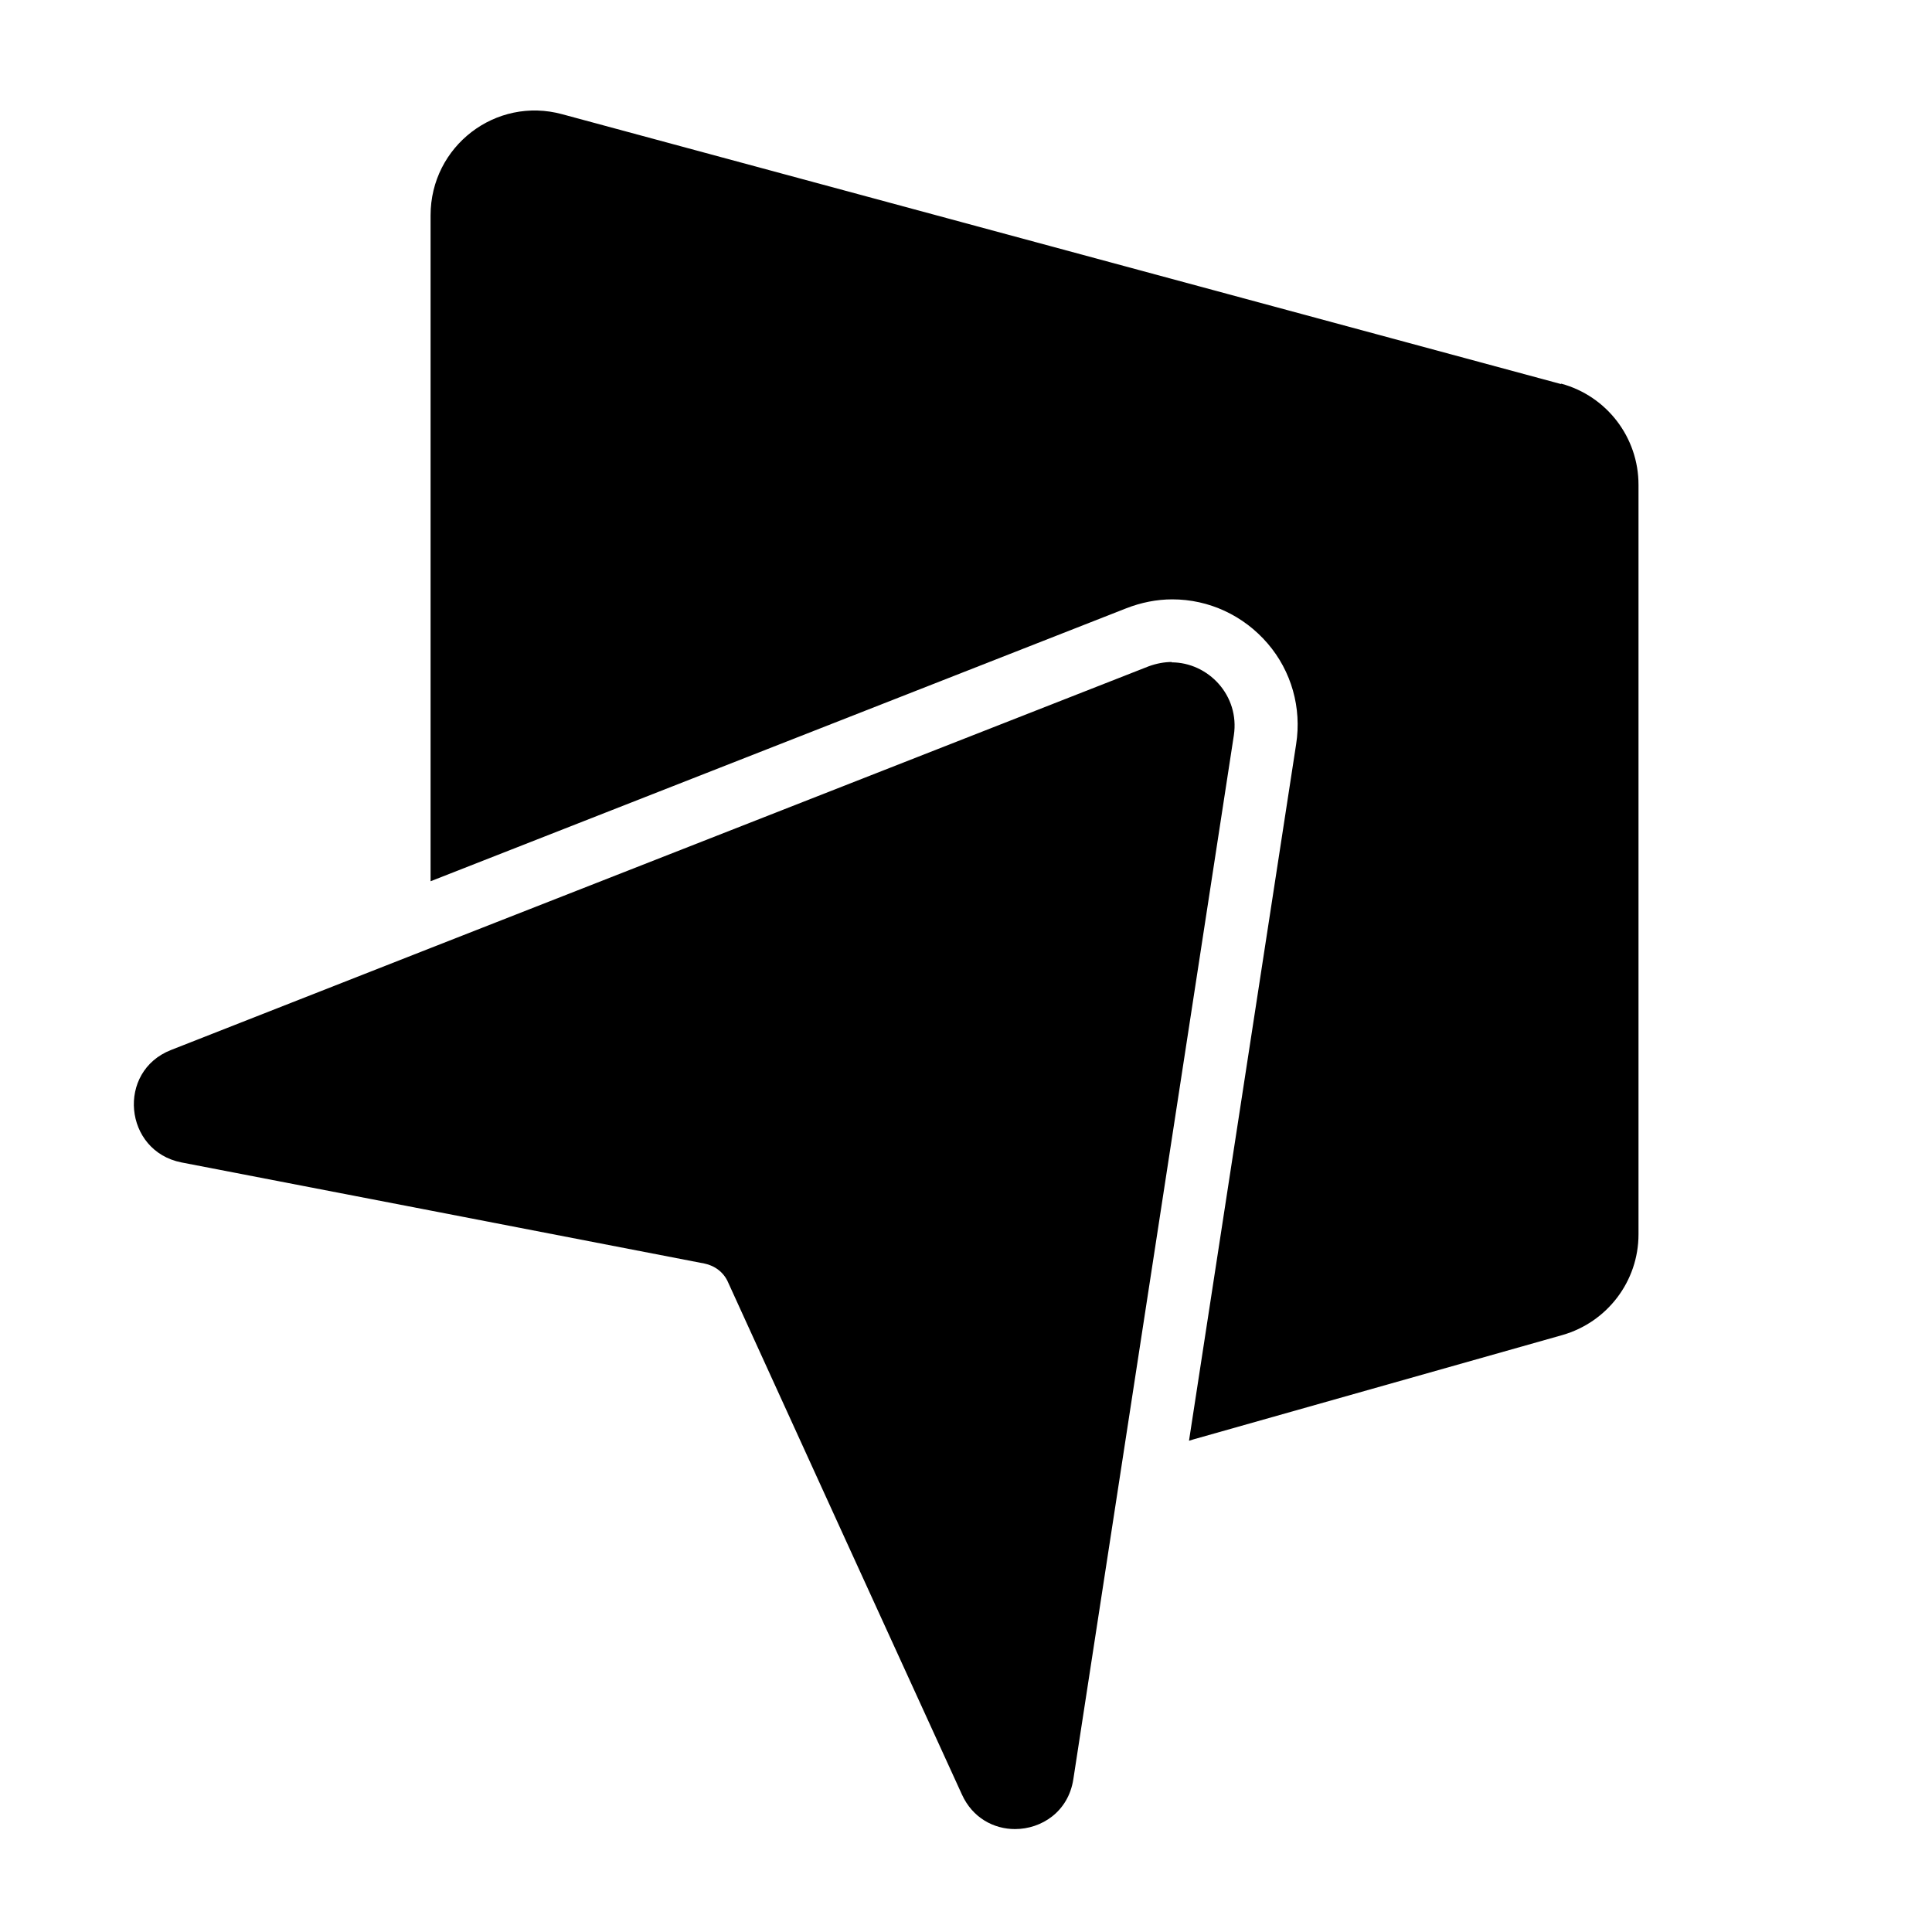
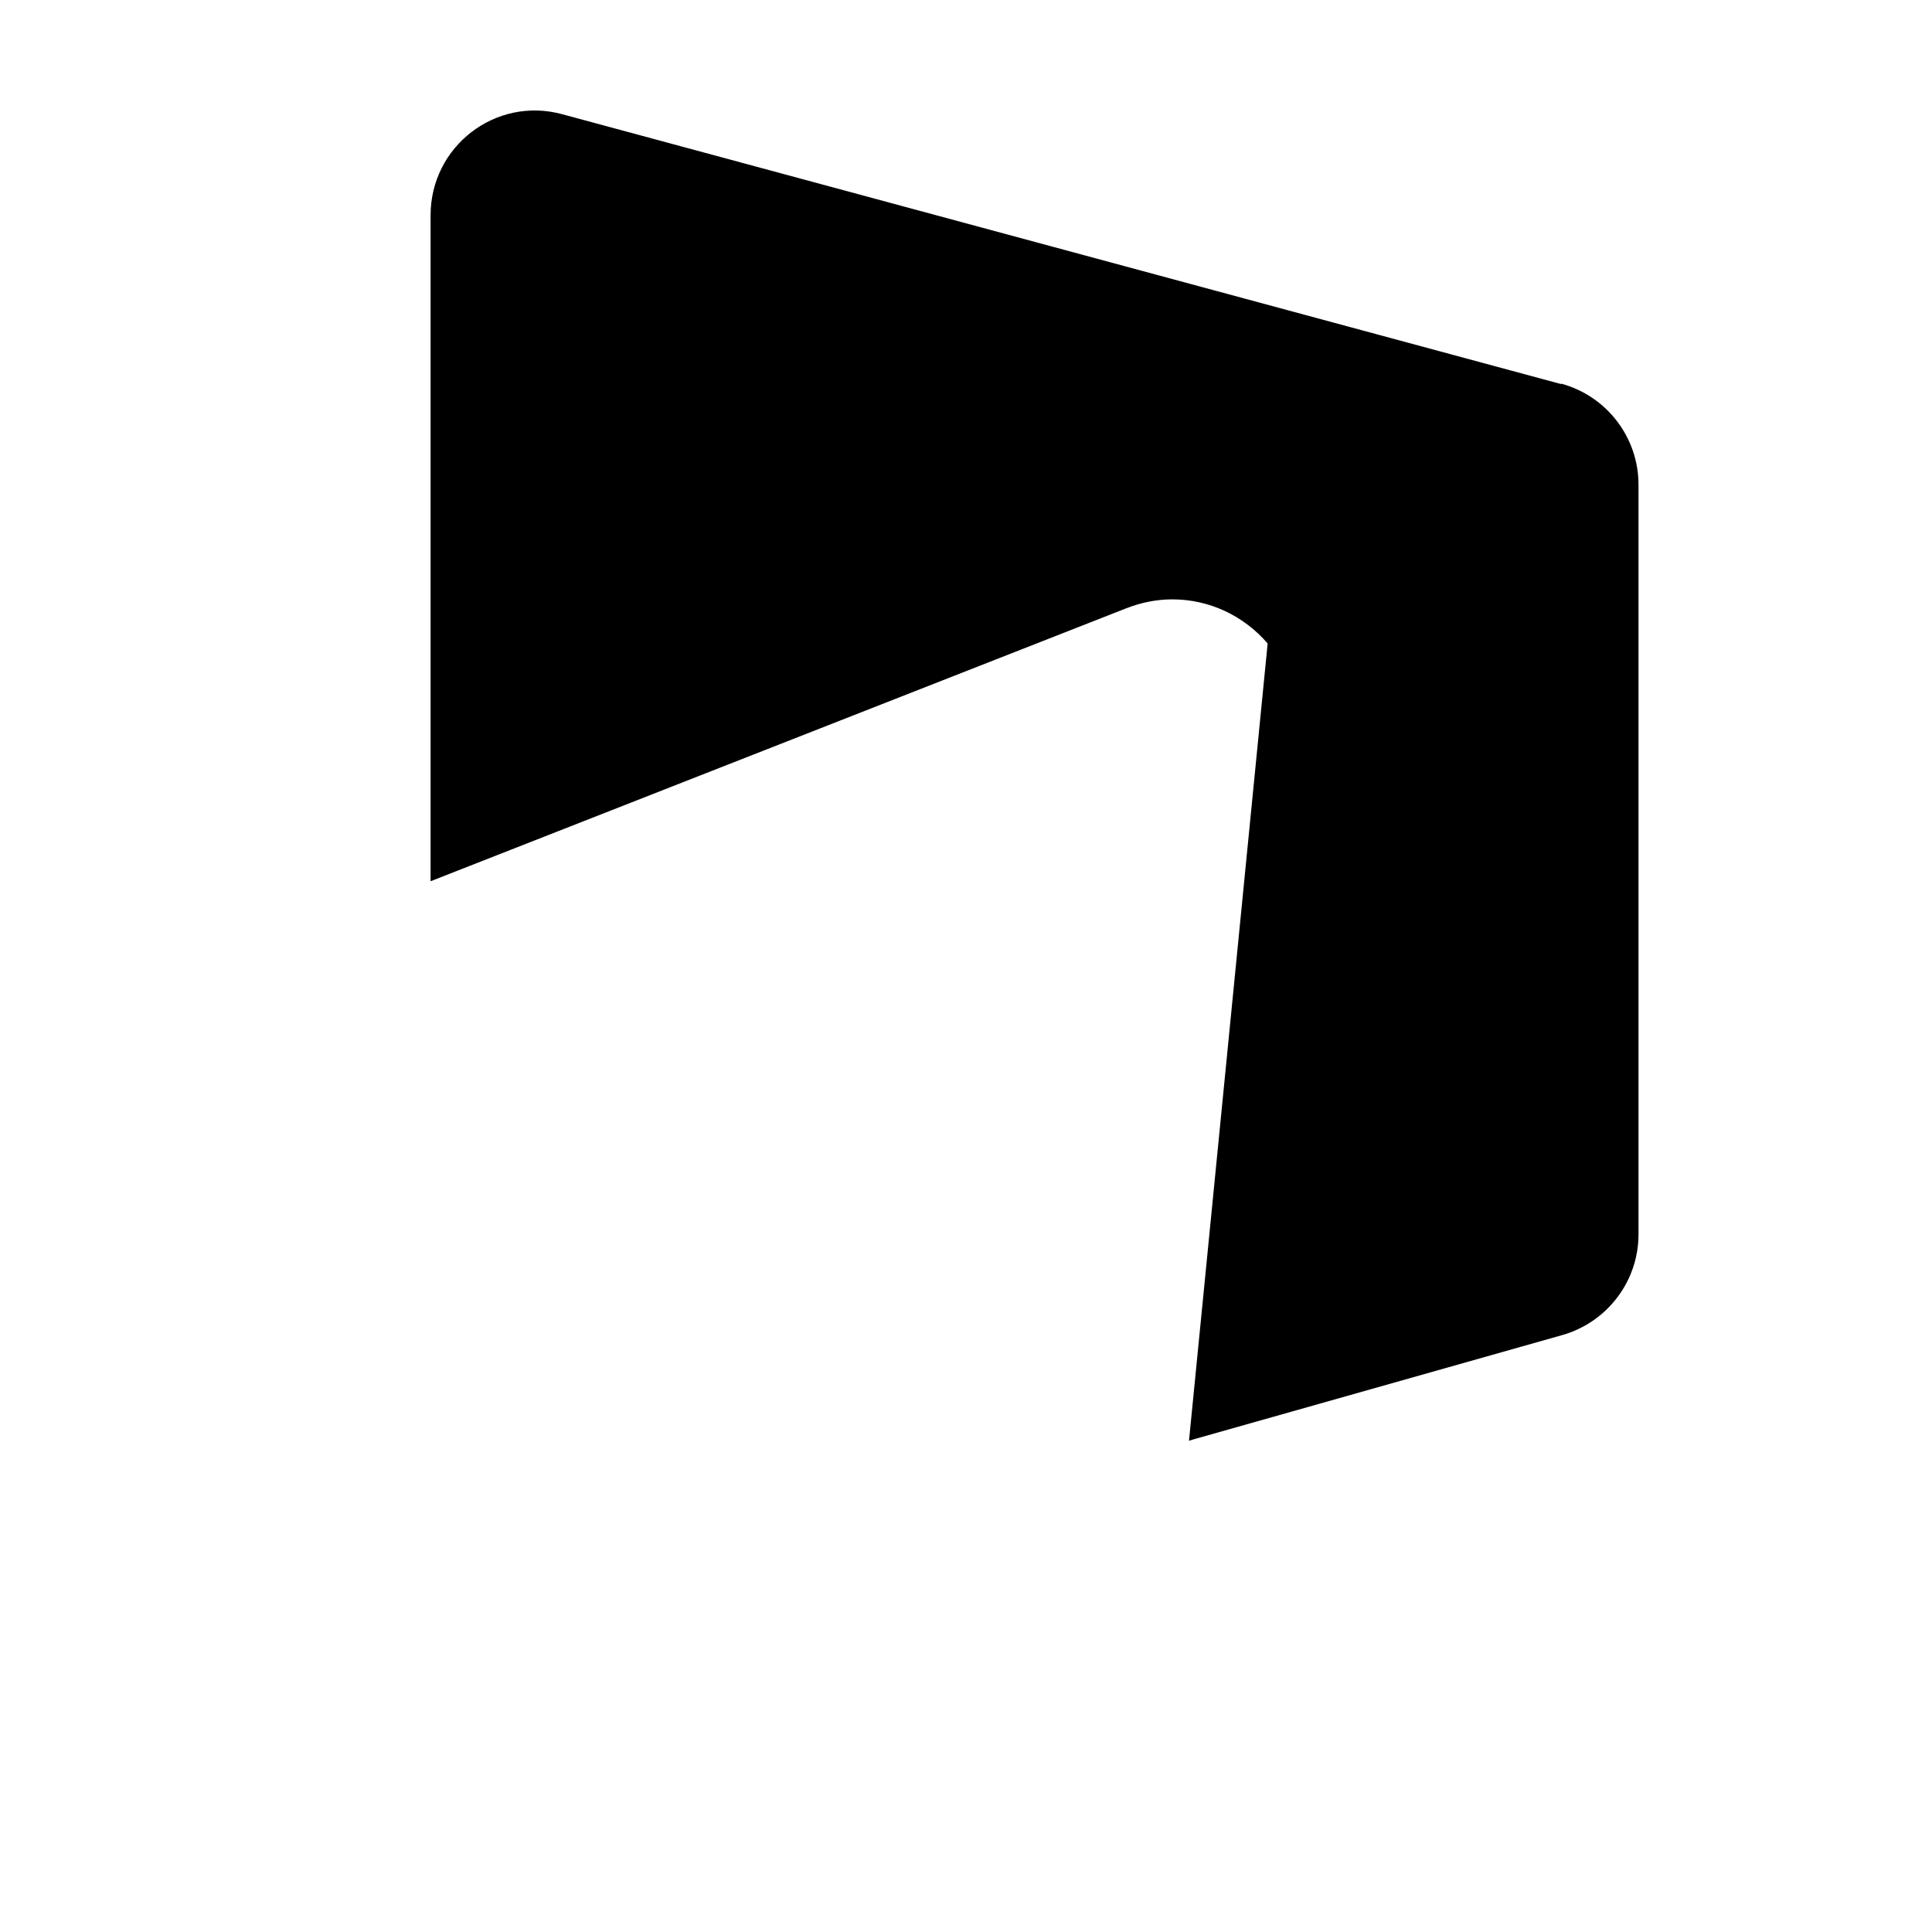
<svg xmlns="http://www.w3.org/2000/svg" width="1800" zoomAndPan="magnify" viewBox="5150 300 1300 1300" height="1800" preserveAspectRatio="xMidYMid meet" version="1.0">
-   <path fill="#000000" d="M 6200.309 558.402 L 5528.332 376.867 C 5483.551 364.652 5439.727 398.422 5439.727 444.883 L 5439.727 892.973 L 5907.906 709.281 C 5917.723 705.449 5928.262 703.297 5938.797 703.297 C 5963.465 703.297 5986.691 714.074 6002.977 732.992 C 6019.023 751.672 6025.965 776.34 6022.137 800.77 L 5950.051 1269.457 L 5953.164 1268.496 L 6201.266 1198.328 C 6231.438 1189.703 6252.512 1162.164 6252.512 1130.551 L 6252.512 626.18 C 6252.512 594.324 6231.199 566.543 6200.547 558.164 " fill-opacity="1" fill-rule="nonzero" />
-   <path fill="#000000" d="M 5938.559 745.445 C 5933.527 745.445 5928.262 746.402 5922.992 748.32 L 5439.484 938 L 5265.145 1006.492 C 5228.266 1020.863 5233.293 1074.508 5272.09 1082.172 L 5439.484 1114.504 L 5623.883 1150.188 C 5631.066 1151.625 5637.055 1156.176 5639.93 1162.883 L 5718.477 1335.078 L 5797.266 1507.512 C 5804.449 1523.32 5818.82 1530.742 5832.949 1530.742 C 5850.91 1530.742 5868.871 1519.008 5872.223 1497.215 L 5905.27 1282.387 L 5980.227 794.781 C 5984.297 767.957 5962.984 745.684 5938.32 745.684 " fill-opacity="1" fill-rule="nonzero" />
+   <path fill="#000000" d="M 6200.309 558.402 L 5528.332 376.867 C 5483.551 364.652 5439.727 398.422 5439.727 444.883 L 5439.727 892.973 L 5907.906 709.281 C 5917.723 705.449 5928.262 703.297 5938.797 703.297 C 5963.465 703.297 5986.691 714.074 6002.977 732.992 L 5950.051 1269.457 L 5953.164 1268.496 L 6201.266 1198.328 C 6231.438 1189.703 6252.512 1162.164 6252.512 1130.551 L 6252.512 626.18 C 6252.512 594.324 6231.199 566.543 6200.547 558.164 " fill-opacity="1" fill-rule="nonzero" />
</svg>